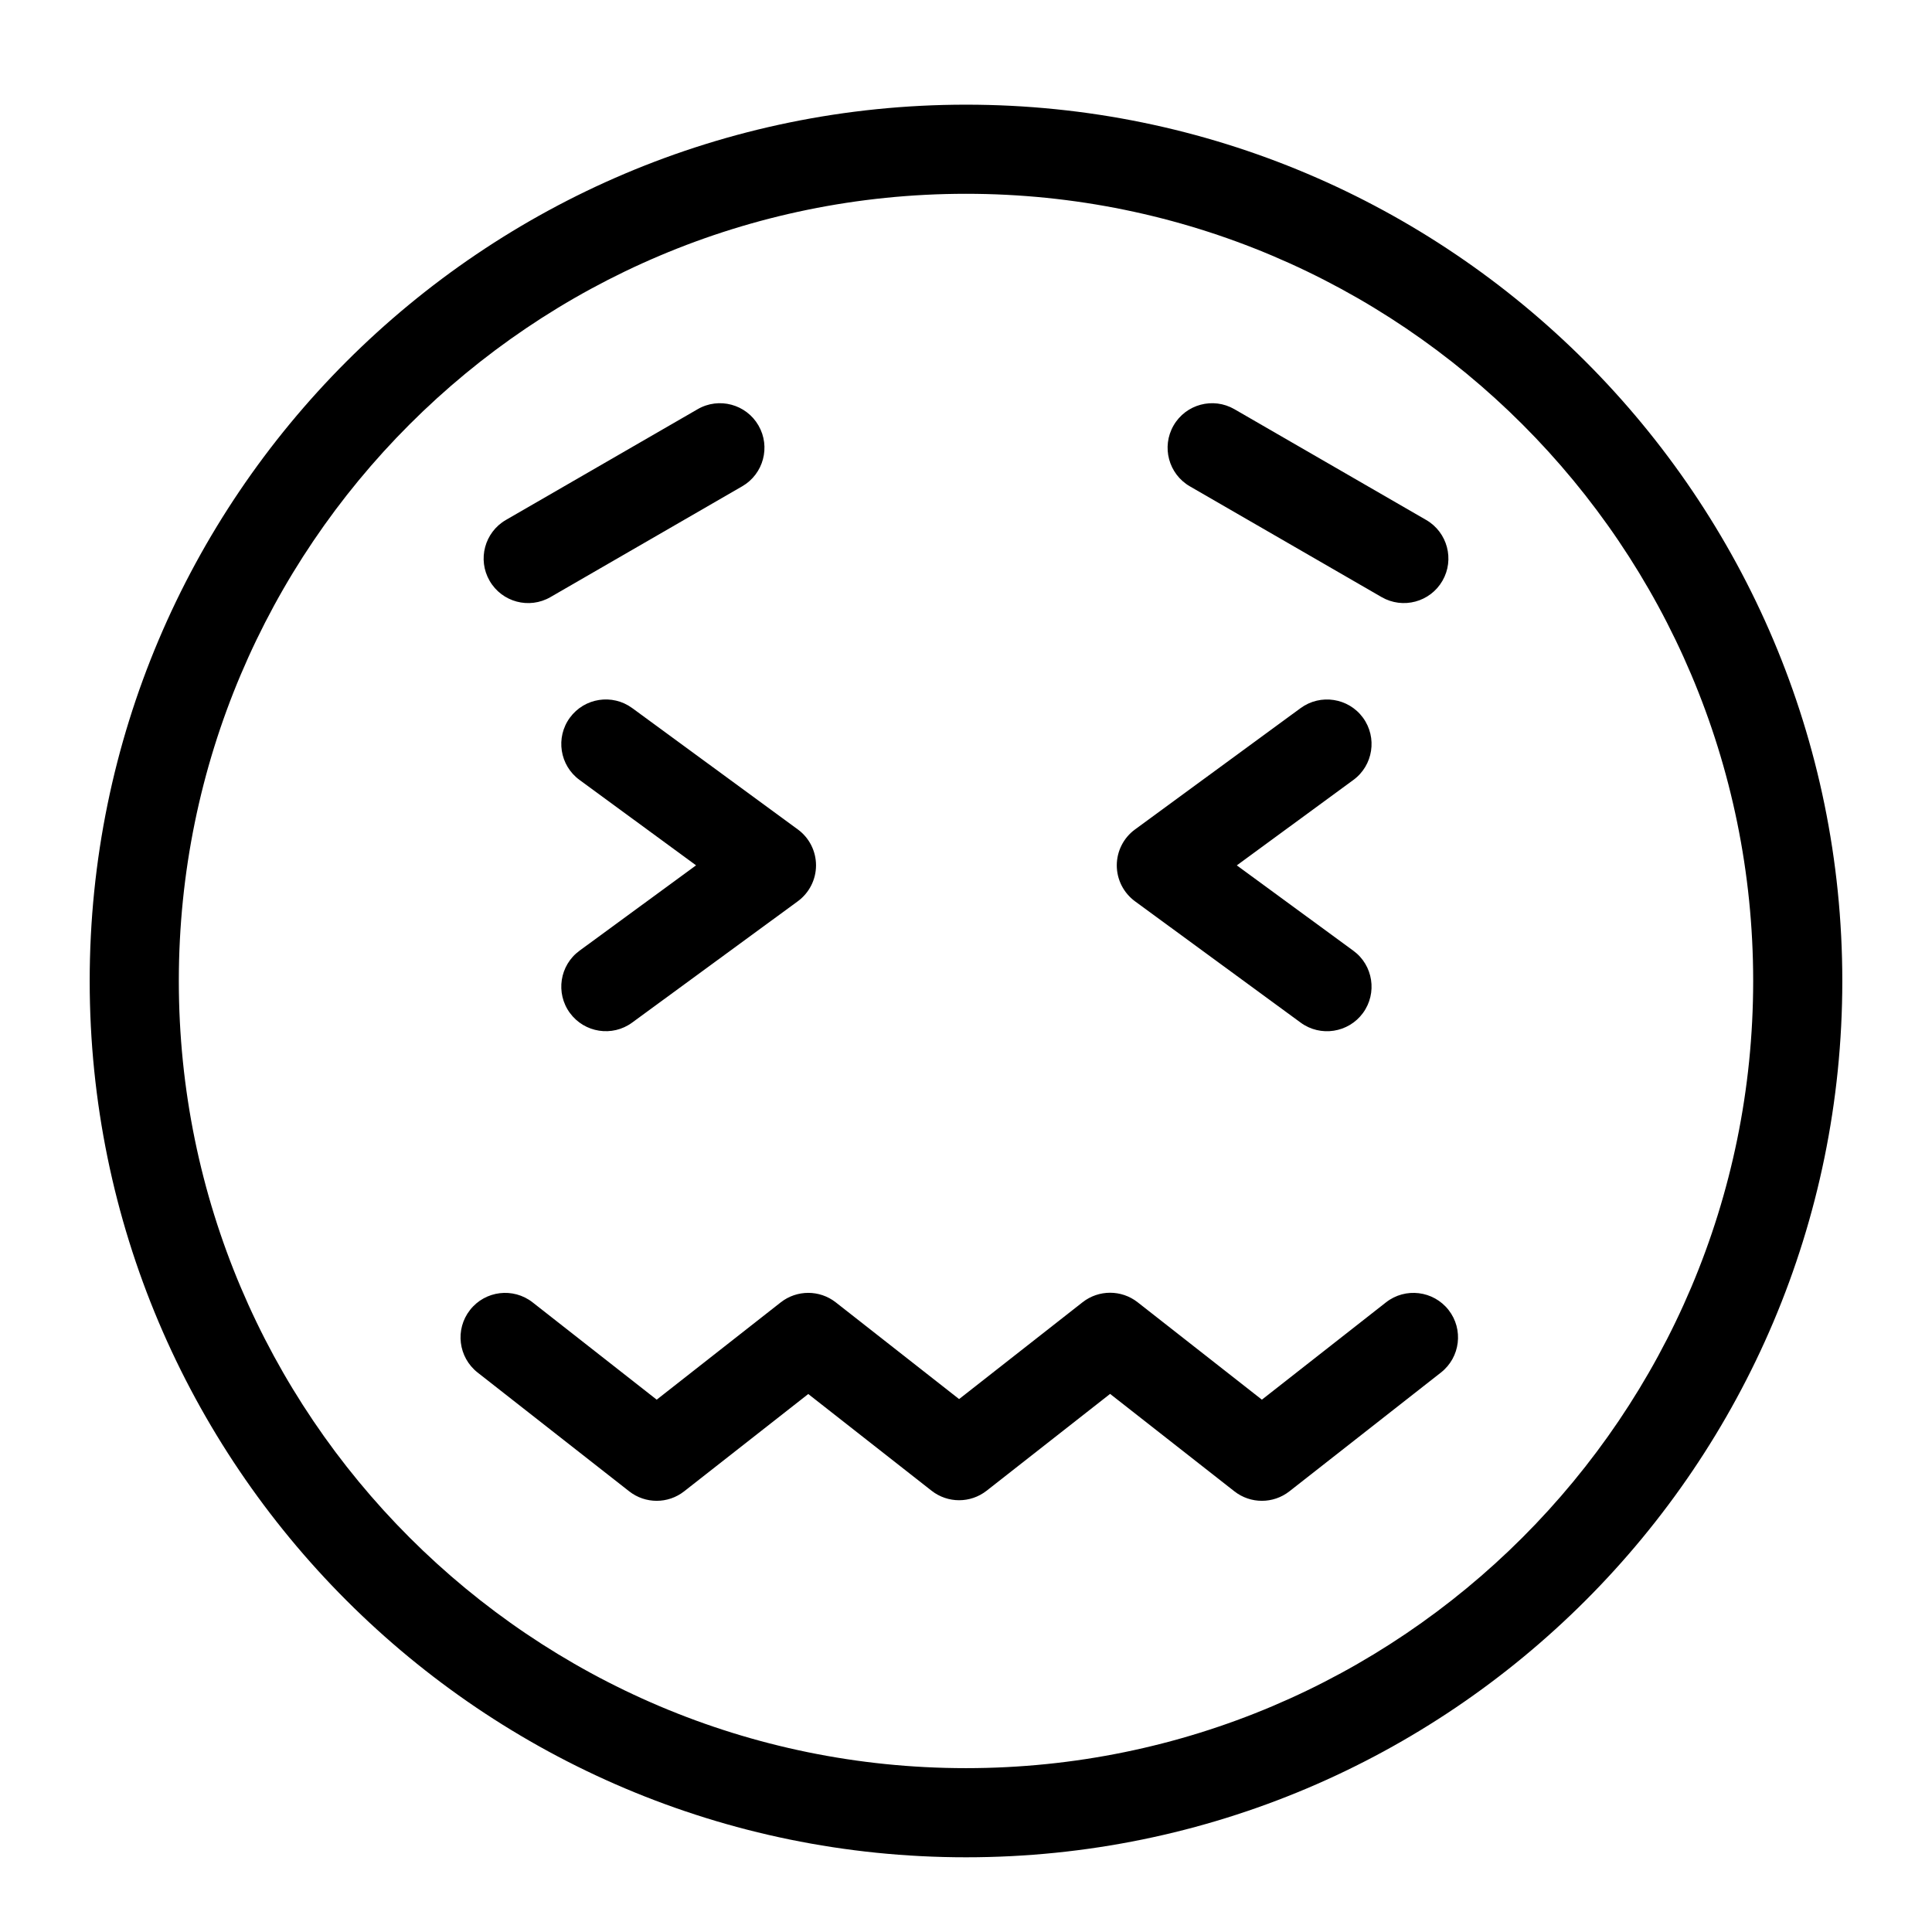
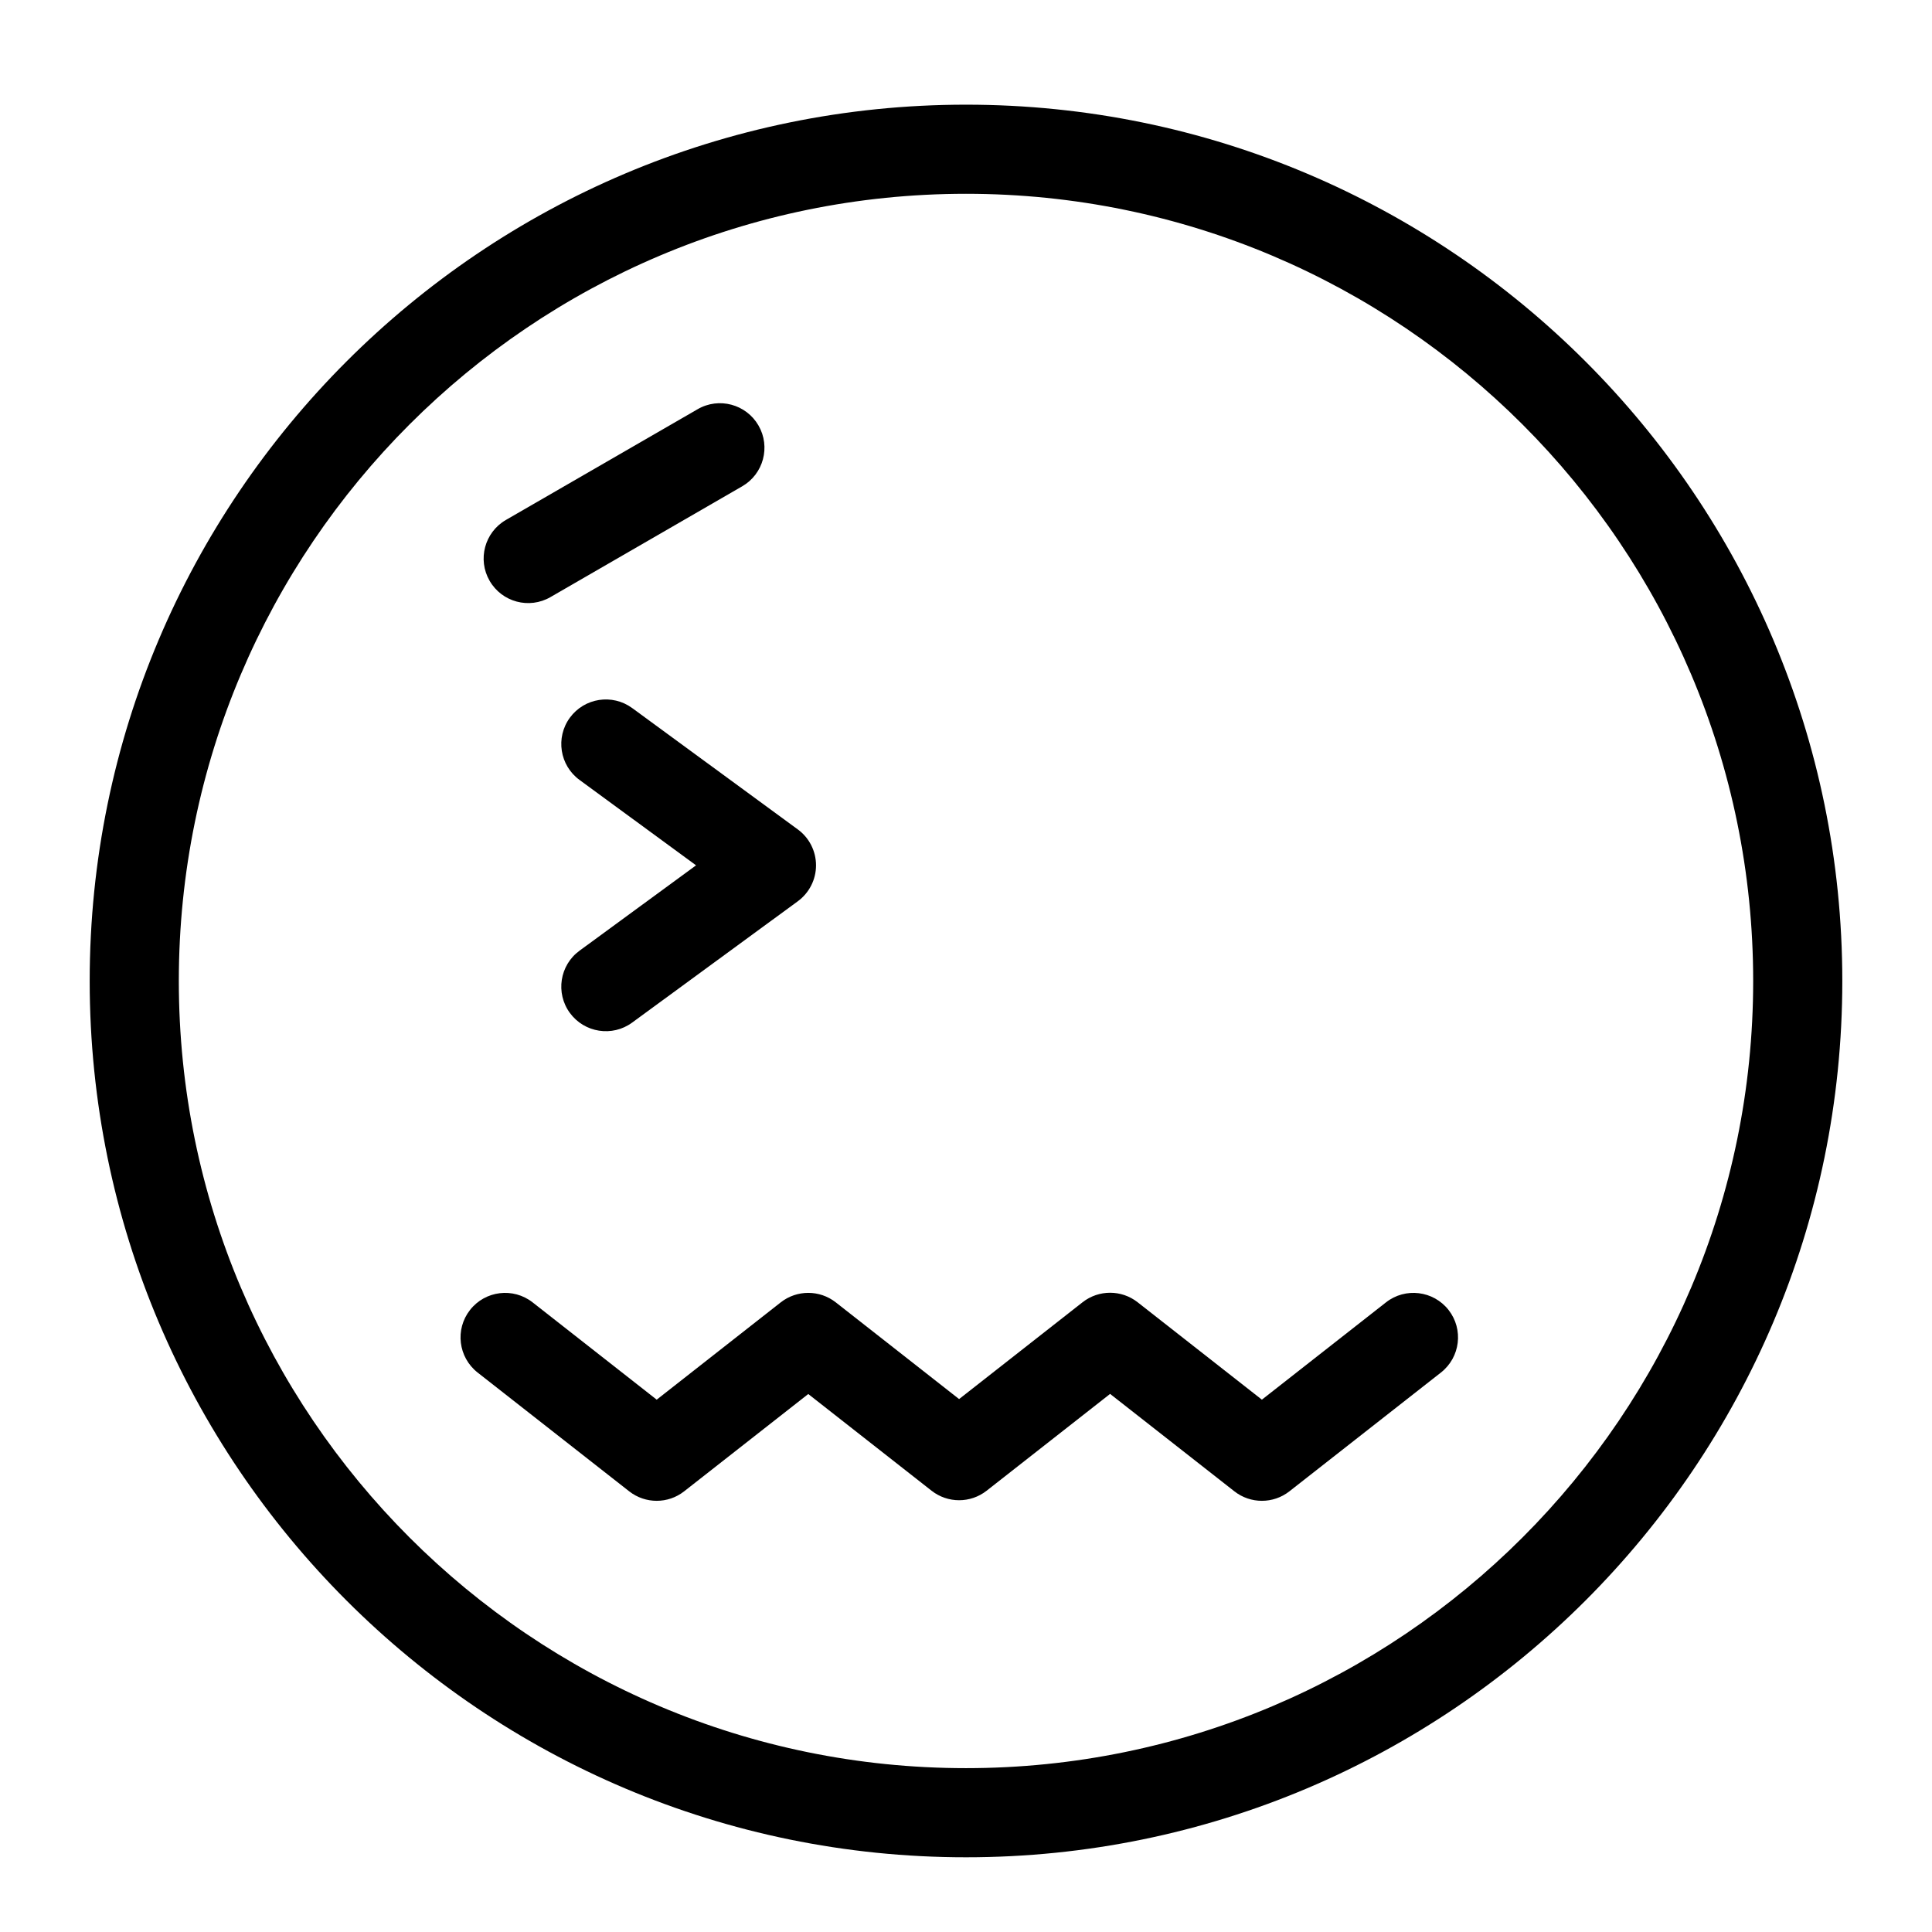
<svg xmlns="http://www.w3.org/2000/svg" fill="#000000" width="800px" height="800px" version="1.1" viewBox="144 144 512 512">
  <g fill-rule="evenodd">
    <path d="m328.87 252.45-50.805 29.348c-5.637 3.258-7.574 10.484-4.312 16.121 3.258 5.652 10.484 7.59 16.137 4.312l50.789-29.348c5.652-3.258 7.59-10.484 4.328-16.121-3.258-5.652-10.5-7.59-16.137-4.312z" />
-     <path d="m459.32 272.88 50.805 29.348c5.652 3.273 12.879 1.34 16.137-4.312 3.258-5.637 1.324-12.863-4.312-16.121l-50.805-29.348c-5.652-3.273-12.879-1.34-16.137 4.312-3.258 5.637-1.324 12.863 4.312 16.121z" />
    <path d="m400 171.74c-128.16 0-232.23 104.07-232.23 232.23 0 128.17 104.07 232.23 232.23 232.23 128.17 0 232.23-104.05 232.23-232.23 0-128.16-104.05-232.23-232.23-232.23zm0 23.617c115.14 0 208.61 93.473 208.61 208.61s-93.473 208.61-208.61 208.61c-115.12 0-208.61-93.473-208.61-208.61s93.488-208.61 208.61-208.61z" />
-     <path d="m471.76 373.33 30.891 22.625c5.258 3.84 6.391 11.242 2.551 16.5-3.856 5.258-11.258 6.406-16.516 2.551l-43.895-32.148c-3.039-2.234-4.832-5.762-4.832-9.523s1.793-7.305 4.832-9.523l43.895-32.164c5.258-3.84 12.66-2.707 16.516 2.551 3.84 5.258 2.707 12.66-2.551 16.5l-30.891 22.641z" />
    <path d="m328.47 373.33-30.891-22.641c-5.258-3.84-6.406-11.242-2.551-16.5s11.242-6.391 16.5-2.551l43.895 32.164c3.039 2.219 4.832 5.762 4.832 9.523s-1.793 7.289-4.832 9.523l-43.895 32.148c-5.258 3.856-12.641 2.707-16.5-2.551-3.856-5.258-2.707-12.66 2.551-16.5l30.891-22.625z" />
    <path d="m398.17 514.77 32.73-25.664c4.281-3.352 10.297-3.352 14.578 0l32.938 25.82 32.891-25.789c5.117-4.016 12.547-3.117 16.578 2.016 4.016 5.133 3.117 12.547-2.016 16.578l-40.164 31.488c-4.281 3.352-10.297 3.352-14.578 0l-32.938-25.82-32.73 25.664c-4.281 3.352-10.297 3.352-14.578 0l-32.684-25.633-32.891 25.789c-4.266 3.352-10.281 3.352-14.562 0l-40.18-31.488c-5.117-4.031-6.031-11.445-2-16.578 4.016-5.133 11.445-6.031 16.578-2.016l32.891 25.789 32.875-25.789c4.281-3.352 10.297-3.352 14.578 0z" />
  </g>
</svg>